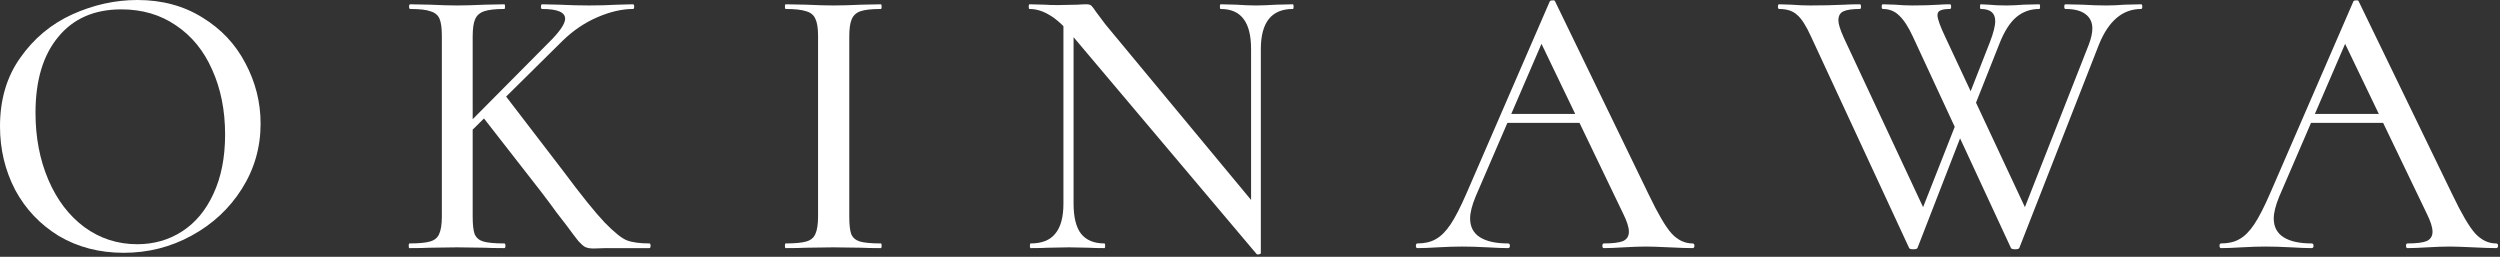
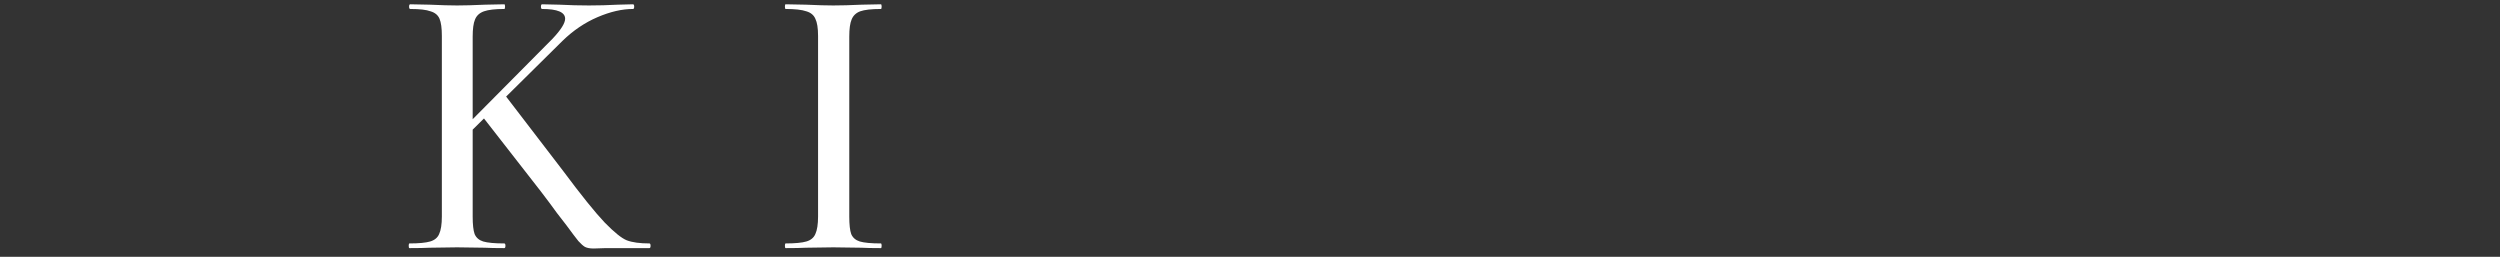
<svg xmlns="http://www.w3.org/2000/svg" width="769" height="79" viewBox="0 0 769 79" fill="none">
  <rect x="0" y="0" width="769" height="79" fill="#333333" stroke="none" />
-   <path d="M710.923 35.04H735.643L736.483 37.8H709.123L710.923 35.04ZM767.803 74.88C768.203 74.88 768.403 75.12 768.403 75.6C768.403 76.08 768.203 76.32 767.803 76.32C766.283 76.32 763.923 76.24 760.723 76.08C757.363 75.92 754.963 75.84 753.523 75.84C751.683 75.84 749.403 75.92 746.683 76.08C743.963 76.24 741.923 76.32 740.563 76.32C740.243 76.32 740.083 76.08 740.083 75.6C740.083 75.12 740.243 74.88 740.563 74.88C743.283 74.88 745.243 74.64 746.443 74.16C747.643 73.6 748.243 72.64 748.243 71.28C748.243 69.92 747.643 68.04 746.443 65.64L720.643 12L724.483 6.24L701.083 60.48C699.963 63.2 699.403 65.44 699.403 67.2C699.403 69.76 700.403 71.68 702.403 72.96C704.403 74.24 707.283 74.88 711.043 74.88C711.443 74.88 711.643 75.12 711.643 75.6C711.643 76.08 711.443 76.32 711.043 76.32C709.603 76.32 707.523 76.24 704.803 76.08C701.763 75.92 699.123 75.84 696.883 75.84C694.803 75.84 692.323 75.92 689.443 76.08C686.883 76.24 684.803 76.32 683.203 76.32C682.883 76.32 682.723 76.08 682.723 75.6C682.723 75.12 682.883 74.88 683.203 74.88C685.443 74.88 687.323 74.44 688.843 73.56C690.443 72.68 691.963 71.16 693.403 69C694.843 66.84 696.483 63.64 698.323 59.4L723.883 0.48C723.963 0.24 724.243 0.12 724.723 0.12C725.203 0.04 725.483 0.16 725.563 0.48L754.363 59.88C757.163 65.72 759.483 69.68 761.323 71.76C763.243 73.84 765.403 74.88 767.803 74.88Z" fill="white" />
-   <path d="M589.848 76.2C589.768 76.52 589.328 76.68 588.528 76.68C587.728 76.68 587.288 76.52 587.208 76.2L557.088 11.28C555.568 7.92 554.128 5.68 552.768 4.56C551.488 3.36 549.648 2.76 547.248 2.76C547.008 2.76 546.888 2.52 546.888 2.04C546.888 1.56 547.008 1.32 547.248 1.32L550.968 1.44C553.048 1.6 555.008 1.68 556.848 1.68C560.448 1.68 564.008 1.6 567.528 1.44C568.648 1.36 570.168 1.32 572.088 1.32C572.328 1.32 572.448 1.56 572.448 2.04C572.448 2.52 572.328 2.76 572.088 2.76C569.768 2.76 568.088 3 567.048 3.48C566.008 3.96 565.488 4.88 565.488 6.24C565.488 7.36 566.048 9.16 567.168 11.64L592.608 66L588.048 72.6L603.168 34.2L605.088 36.96L589.848 76.2ZM658.608 1.32C658.848 1.32 658.968 1.56 658.968 2.04C658.968 2.52 658.848 2.76 658.608 2.76C652.928 2.76 648.608 6.4 645.648 13.68L621.168 76.2C621.088 76.52 620.648 76.68 619.848 76.68C619.048 76.68 618.608 76.52 618.528 76.2L588.408 11.28C587.048 8.32 585.648 6.16 584.208 4.8C582.848 3.44 581.168 2.76 579.168 2.76C578.928 2.76 578.808 2.52 578.808 2.04C578.808 1.56 578.928 1.32 579.168 1.32L582.888 1.44C584.808 1.6 586.568 1.68 588.168 1.68C591.208 1.68 594.008 1.6 596.568 1.44C597.368 1.36 598.448 1.32 599.808 1.32C600.048 1.32 600.168 1.56 600.168 2.04C600.168 2.52 600.048 2.76 599.808 2.76C598.448 2.76 597.448 2.92 596.808 3.24C596.248 3.48 595.968 3.96 595.968 4.68C595.968 5.8 596.808 8.12 598.488 11.64L623.928 66L619.368 72.6L642.528 13.68C643.248 11.76 643.608 10.12 643.608 8.76C643.608 6.84 642.888 5.36 641.448 4.32C640.088 3.28 638.048 2.76 635.328 2.76C635.088 2.76 634.968 2.52 634.968 2.04C634.968 1.56 635.088 1.32 635.328 1.32L640.488 1.44C643.208 1.6 645.688 1.68 647.928 1.68C649.608 1.68 651.488 1.6 653.568 1.44L658.608 1.32ZM612.048 13.08C613.168 10.2 613.728 8 613.728 6.48C613.728 4 612.248 2.76 609.288 2.76C609.128 2.76 609.048 2.52 609.048 2.04C609.048 1.56 609.128 1.32 609.288 1.32L611.688 1.44C613.288 1.6 615.128 1.68 617.208 1.68C618.648 1.68 620.408 1.6 622.488 1.44L627.288 1.32C627.448 1.32 627.528 1.56 627.528 2.04C627.528 2.52 627.448 2.76 627.288 2.76C624.568 2.76 622.208 3.6 620.208 5.28C618.208 6.96 616.448 9.76 614.928 13.68L605.688 36.96L603.768 34.2L612.048 13.08Z" fill="white" />
-   <path d="M463.728 35.04H488.448L489.288 37.8H461.928L463.728 35.04ZM520.608 74.88C521.008 74.88 521.208 75.12 521.208 75.6C521.208 76.08 521.008 76.32 520.608 76.32C519.088 76.32 516.728 76.24 513.528 76.08C510.168 75.92 507.768 75.84 506.328 75.84C504.488 75.84 502.208 75.92 499.488 76.08C496.768 76.24 494.728 76.32 493.368 76.32C493.048 76.32 492.888 76.08 492.888 75.6C492.888 75.12 493.048 74.88 493.368 74.88C496.088 74.88 498.048 74.64 499.248 74.16C500.448 73.6 501.048 72.64 501.048 71.28C501.048 69.92 500.448 68.04 499.248 65.64L473.448 12L477.288 6.24L453.888 60.48C452.768 63.2 452.208 65.44 452.208 67.2C452.208 69.76 453.208 71.68 455.208 72.96C457.208 74.24 460.088 74.88 463.848 74.88C464.248 74.88 464.448 75.12 464.448 75.6C464.448 76.08 464.248 76.32 463.848 76.32C462.408 76.32 460.328 76.24 457.608 76.08C454.568 75.92 451.928 75.84 449.688 75.84C447.608 75.84 445.128 75.92 442.248 76.08C439.688 76.24 437.608 76.32 436.008 76.32C435.688 76.32 435.528 76.08 435.528 75.6C435.528 75.12 435.688 74.88 436.008 74.88C438.248 74.88 440.128 74.44 441.648 73.56C443.248 72.68 444.768 71.16 446.208 69C447.648 66.84 449.288 63.64 451.128 59.4L476.688 0.48C476.768 0.24 477.048 0.12 477.528 0.12C478.008 0.04 478.288 0.16 478.368 0.48L507.168 59.88C509.968 65.72 512.288 69.68 514.128 71.76C516.048 73.84 518.208 74.88 520.608 74.88Z" fill="white" />
-   <path d="M327.112 4.08L330.232 4.32V62.64C330.232 66.8 330.992 69.88 332.512 71.88C334.112 73.88 336.512 74.88 339.712 74.88C339.872 74.88 339.952 75.12 339.952 75.6C339.952 76.08 339.872 76.32 339.712 76.32C337.632 76.32 336.032 76.28 334.912 76.2L328.792 76.08L322.312 76.2C321.112 76.28 319.352 76.32 317.032 76.32C316.872 76.32 316.792 76.08 316.792 75.6C316.792 75.12 316.872 74.88 317.032 74.88C320.472 74.88 322.992 73.88 324.592 71.88C326.272 69.88 327.112 66.8 327.112 62.64V4.08ZM387.832 77.88C387.832 78.04 387.632 78.16 387.232 78.24C386.912 78.32 386.672 78.28 386.512 78.12L329.992 11.16C327.352 8.04 324.992 5.88 322.912 4.68C320.832 3.4 318.752 2.76 316.672 2.76C316.512 2.76 316.432 2.52 316.432 2.04C316.432 1.56 316.512 1.32 316.672 1.32L321.352 1.44C322.312 1.52 323.672 1.56 325.432 1.56L331.552 1.44C332.352 1.36 333.272 1.32 334.312 1.32C334.952 1.32 335.432 1.48 335.752 1.8C336.072 2.12 336.552 2.76 337.192 3.72L340.072 7.56L386.872 63.96L387.832 77.88ZM387.832 77.88L384.832 74.16V15.12C384.832 10.96 384.072 7.88 382.552 5.88C381.032 3.8 378.672 2.76 375.472 2.76C375.312 2.76 375.232 2.52 375.232 2.04C375.232 1.56 375.312 1.32 375.472 1.32L380.272 1.44C382.672 1.6 384.712 1.68 386.392 1.68C387.832 1.68 389.912 1.6 392.632 1.44L397.672 1.32C397.832 1.32 397.912 1.56 397.912 2.04C397.912 2.52 397.832 2.76 397.672 2.76C391.112 2.76 387.832 6.88 387.832 15.12V77.88Z" fill="white" />
  <path d="M261.236 66.6C261.236 69.08 261.436 70.88 261.836 72C262.316 73.12 263.196 73.88 264.476 74.28C265.836 74.68 267.996 74.88 270.956 74.88C271.116 74.88 271.196 75.12 271.196 75.6C271.196 76.08 271.116 76.32 270.956 76.32C268.396 76.32 266.396 76.28 264.956 76.2L256.316 76.08L247.916 76.2C246.396 76.28 244.316 76.32 241.676 76.32C241.516 76.32 241.436 76.08 241.436 75.6C241.436 75.12 241.516 74.88 241.676 74.88C244.556 74.88 246.676 74.68 248.036 74.28C249.396 73.88 250.316 73.12 250.796 72C251.356 70.8 251.636 69 251.636 66.6V11.04C251.636 8.64 251.356 6.88 250.796 5.76C250.316 4.64 249.396 3.88 248.036 3.48C246.676 3 244.556 2.76 241.676 2.76C241.516 2.76 241.436 2.52 241.436 2.04C241.436 1.56 241.516 1.32 241.676 1.32L247.916 1.44C251.436 1.6 254.236 1.68 256.316 1.68C258.636 1.68 261.556 1.6 265.076 1.44L270.956 1.32C271.116 1.32 271.196 1.56 271.196 2.04C271.196 2.52 271.116 2.76 270.956 2.76C268.076 2.76 265.956 3 264.596 3.48C263.316 3.96 262.436 4.8 261.956 6C261.476 7.12 261.236 8.88 261.236 11.28V66.6Z" fill="white" />
  <path d="M135.915 11.04C135.915 8.64 135.675 6.88 135.195 5.76C134.715 4.64 133.795 3.88 132.435 3.48C131.155 3 129.075 2.76 126.195 2.76C125.955 2.76 125.835 2.52 125.835 2.04C125.835 1.56 125.955 1.32 126.195 1.32L132.195 1.44C135.715 1.6 138.515 1.68 140.595 1.68C142.835 1.68 145.715 1.6 149.235 1.44L155.115 1.32C155.275 1.32 155.355 1.56 155.355 2.04C155.355 2.52 155.275 2.76 155.115 2.76C152.315 2.76 150.235 3 148.875 3.48C147.515 3.96 146.595 4.8 146.115 6C145.635 7.12 145.395 8.88 145.395 11.28V66.6C145.395 69.08 145.595 70.88 145.995 72C146.475 73.12 147.355 73.88 148.635 74.28C149.995 74.68 152.155 74.88 155.115 74.88C155.355 74.88 155.475 75.12 155.475 75.6C155.475 76.08 155.355 76.32 155.115 76.32C152.555 76.32 150.555 76.28 149.115 76.2L140.595 76.08L132.195 76.2C130.675 76.28 128.595 76.32 125.955 76.32C125.795 76.32 125.715 76.08 125.715 75.6C125.715 75.12 125.795 74.88 125.955 74.88C128.835 74.88 130.955 74.68 132.315 74.28C133.675 73.88 134.595 73.12 135.075 72C135.635 70.8 135.915 69 135.915 66.6V11.04ZM148.155 35.52L155.355 29.28L173.115 52.44C178.715 59.96 182.995 65.28 185.955 68.4C188.915 71.44 191.195 73.28 192.795 73.92C194.475 74.56 196.795 74.88 199.755 74.88C199.995 74.88 200.115 75.12 200.115 75.6C200.115 76.08 199.995 76.32 199.755 76.32H186.315L182.595 76.44C181.475 76.44 180.595 76.28 179.955 75.96C179.395 75.64 178.715 75.04 177.915 74.16C177.195 73.28 175.955 71.64 174.195 69.24C173.475 68.36 172.515 67.12 171.315 65.52C170.115 63.84 168.475 61.64 166.395 58.92L148.155 35.52ZM169.995 11.88C172.555 9.16 173.835 7.12 173.835 5.76C173.835 3.76 171.475 2.76 166.755 2.76C166.515 2.76 166.395 2.52 166.395 2.04C166.395 1.56 166.515 1.32 166.755 1.32L172.035 1.44C175.235 1.6 178.275 1.68 181.155 1.68C184.035 1.68 186.995 1.6 190.035 1.44L194.715 1.32C194.955 1.32 195.075 1.56 195.075 2.04C195.075 2.52 194.955 2.76 194.715 2.76C191.355 2.76 187.715 3.6 183.795 5.28C179.875 6.96 176.275 9.4 172.995 12.6L142.155 43.08L139.155 42.96L169.995 11.88Z" fill="white" />
-   <path d="M38.04 77.76C30.6 77.76 23.96 76.04 18.12 72.6C12.36 69.08 7.88 64.36 4.68 58.44C1.56 52.44 0 45.92 0 38.88C0 30.64 2.08 23.6 6.24 17.76C10.4 11.84 15.72 7.4 22.2 4.44C28.76 1.48 35.44 0 42.24 0C49.84 0 56.52 1.8 62.28 5.4C68.04 8.92 72.44 13.6 75.48 19.44C78.6 25.28 80.16 31.48 80.16 38.04C80.16 45.32 78.24 52 74.4 58.08C70.56 64.16 65.4 68.96 58.92 72.48C52.52 76 45.56 77.76 38.04 77.76ZM42.24 75.12C47.36 75.12 51.96 73.8 56.04 71.16C60.12 68.52 63.32 64.68 65.64 59.64C68.04 54.52 69.24 48.44 69.24 41.4C69.24 33.96 67.92 27.32 65.28 21.48C62.72 15.64 59 11.08 54.12 7.8C49.32 4.52 43.72 2.88 37.32 2.88C29 2.88 22.52 5.72 17.88 11.4C13.24 17 10.92 24.76 10.92 34.68C10.92 42.28 12.24 49.16 14.88 55.32C17.52 61.48 21.2 66.32 25.92 69.84C30.72 73.36 36.16 75.12 42.24 75.12Z" fill="white" />
</svg>